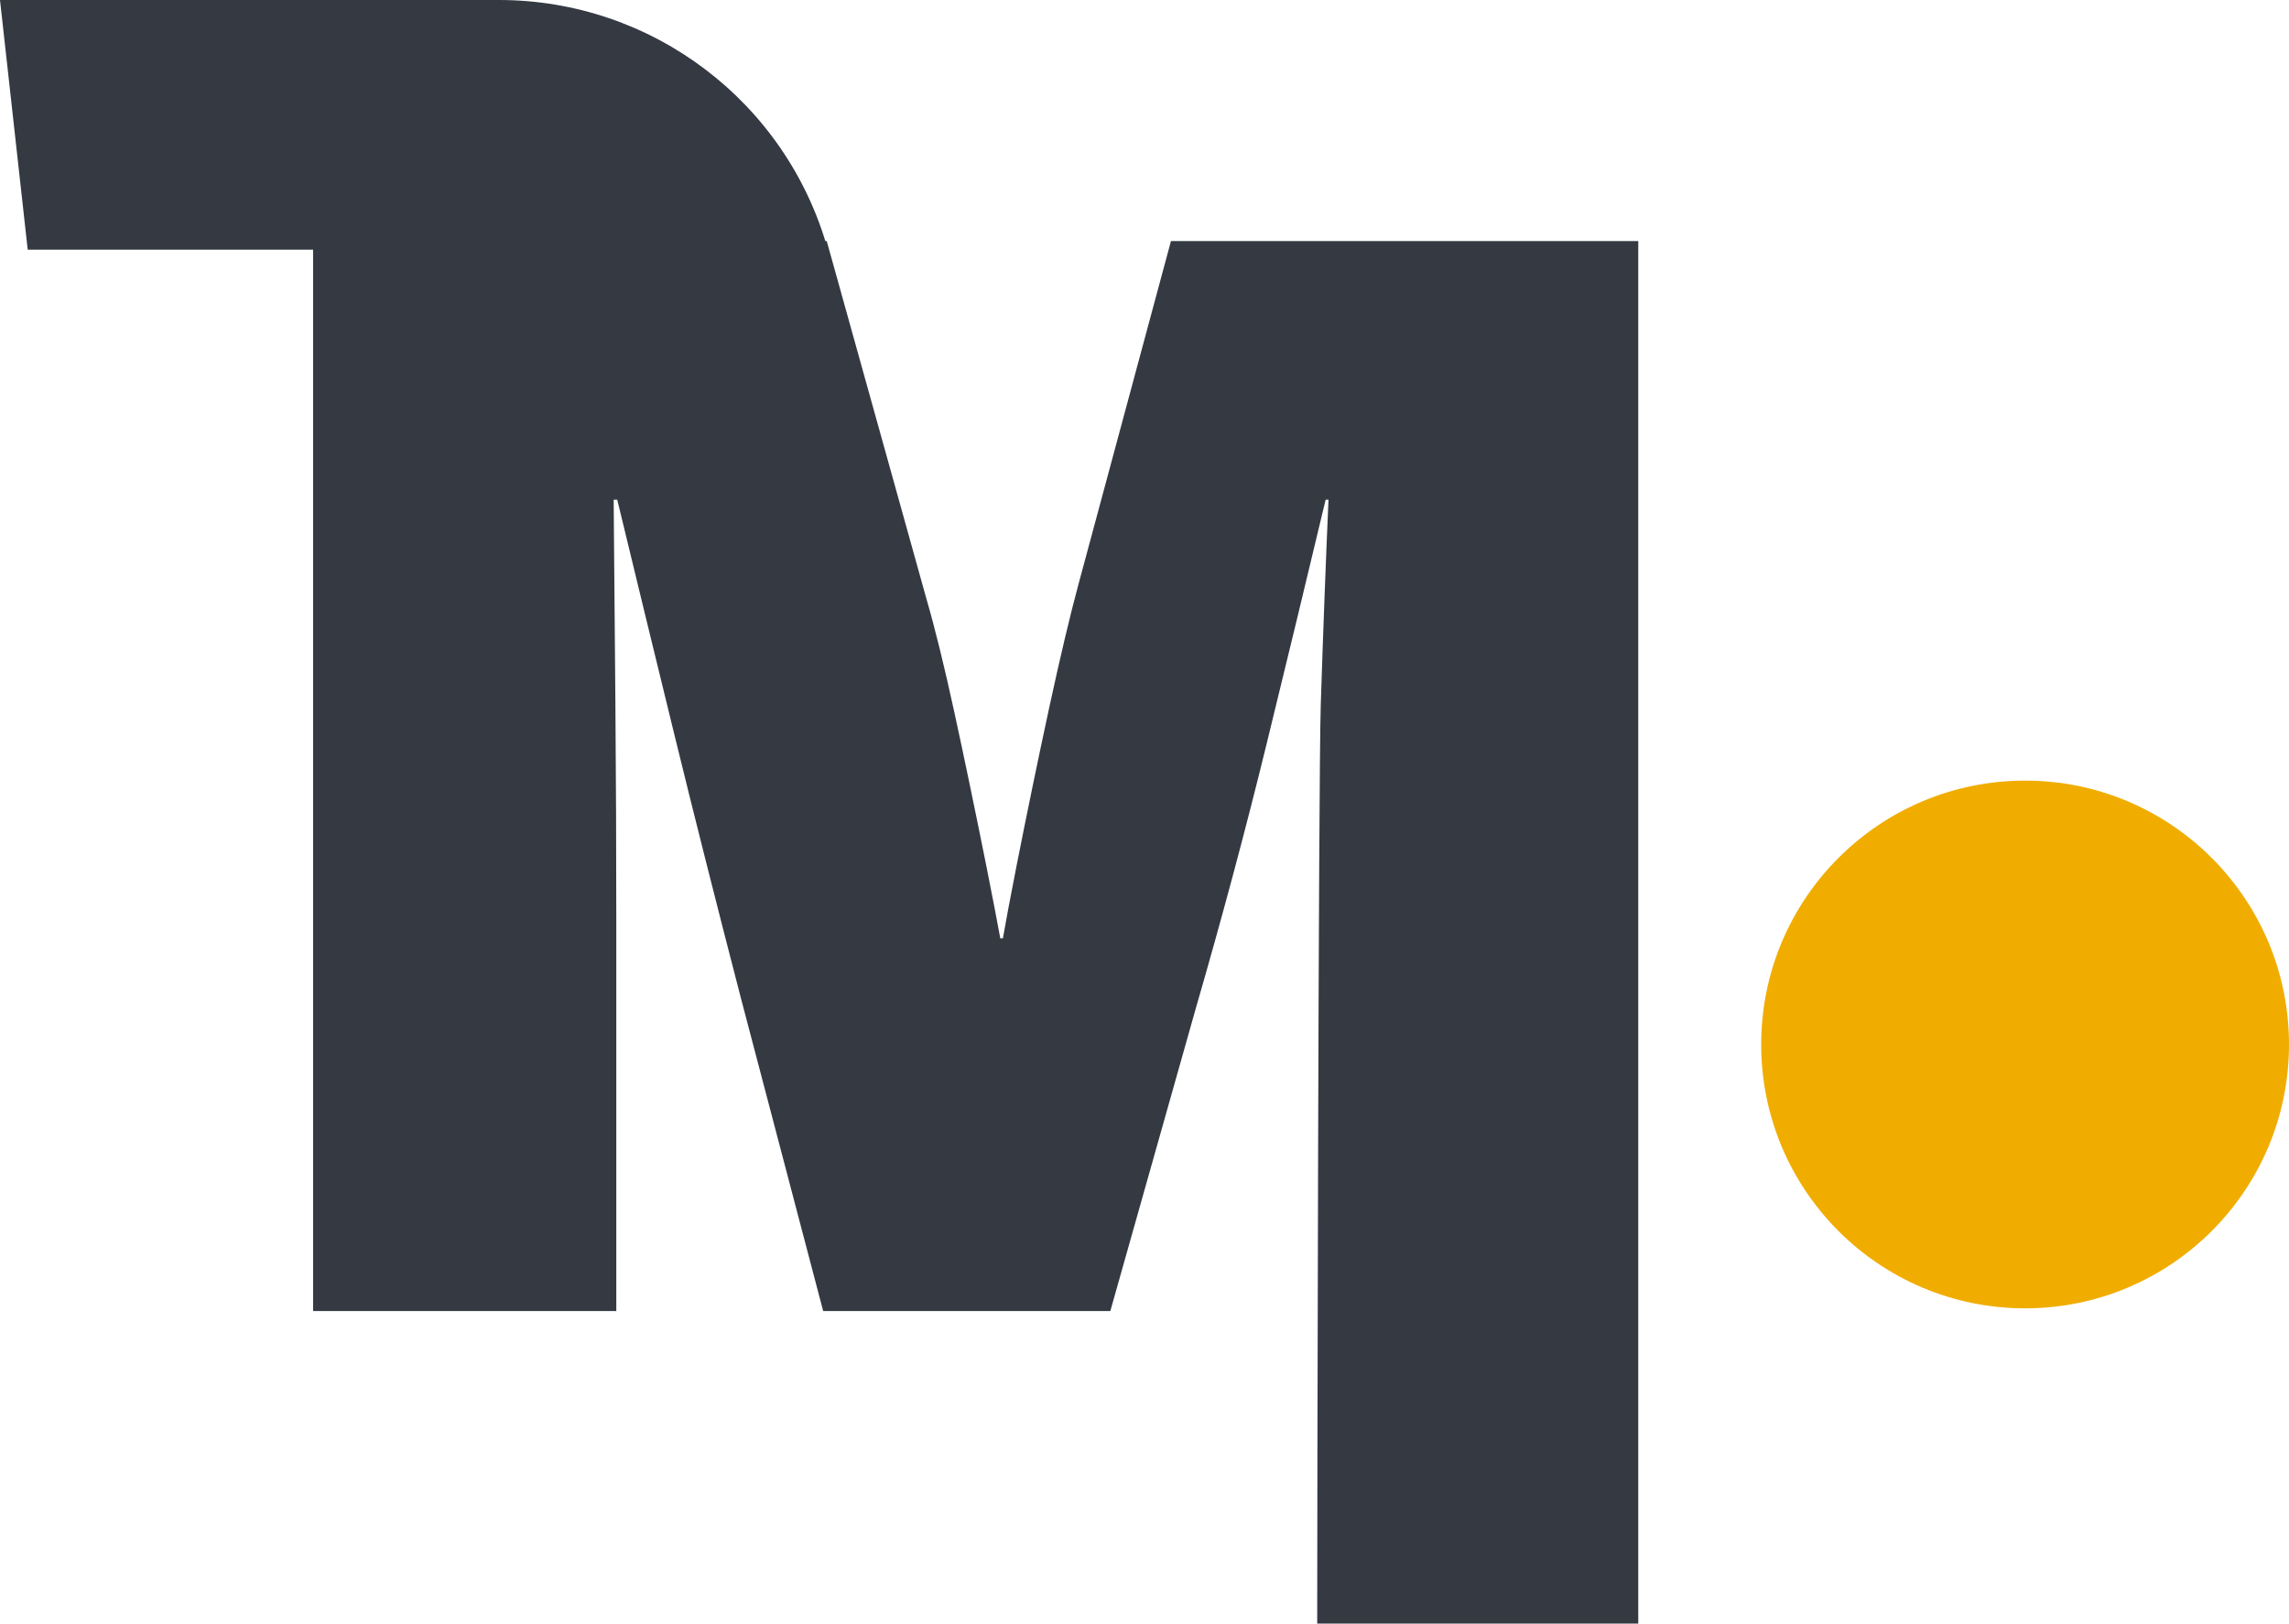
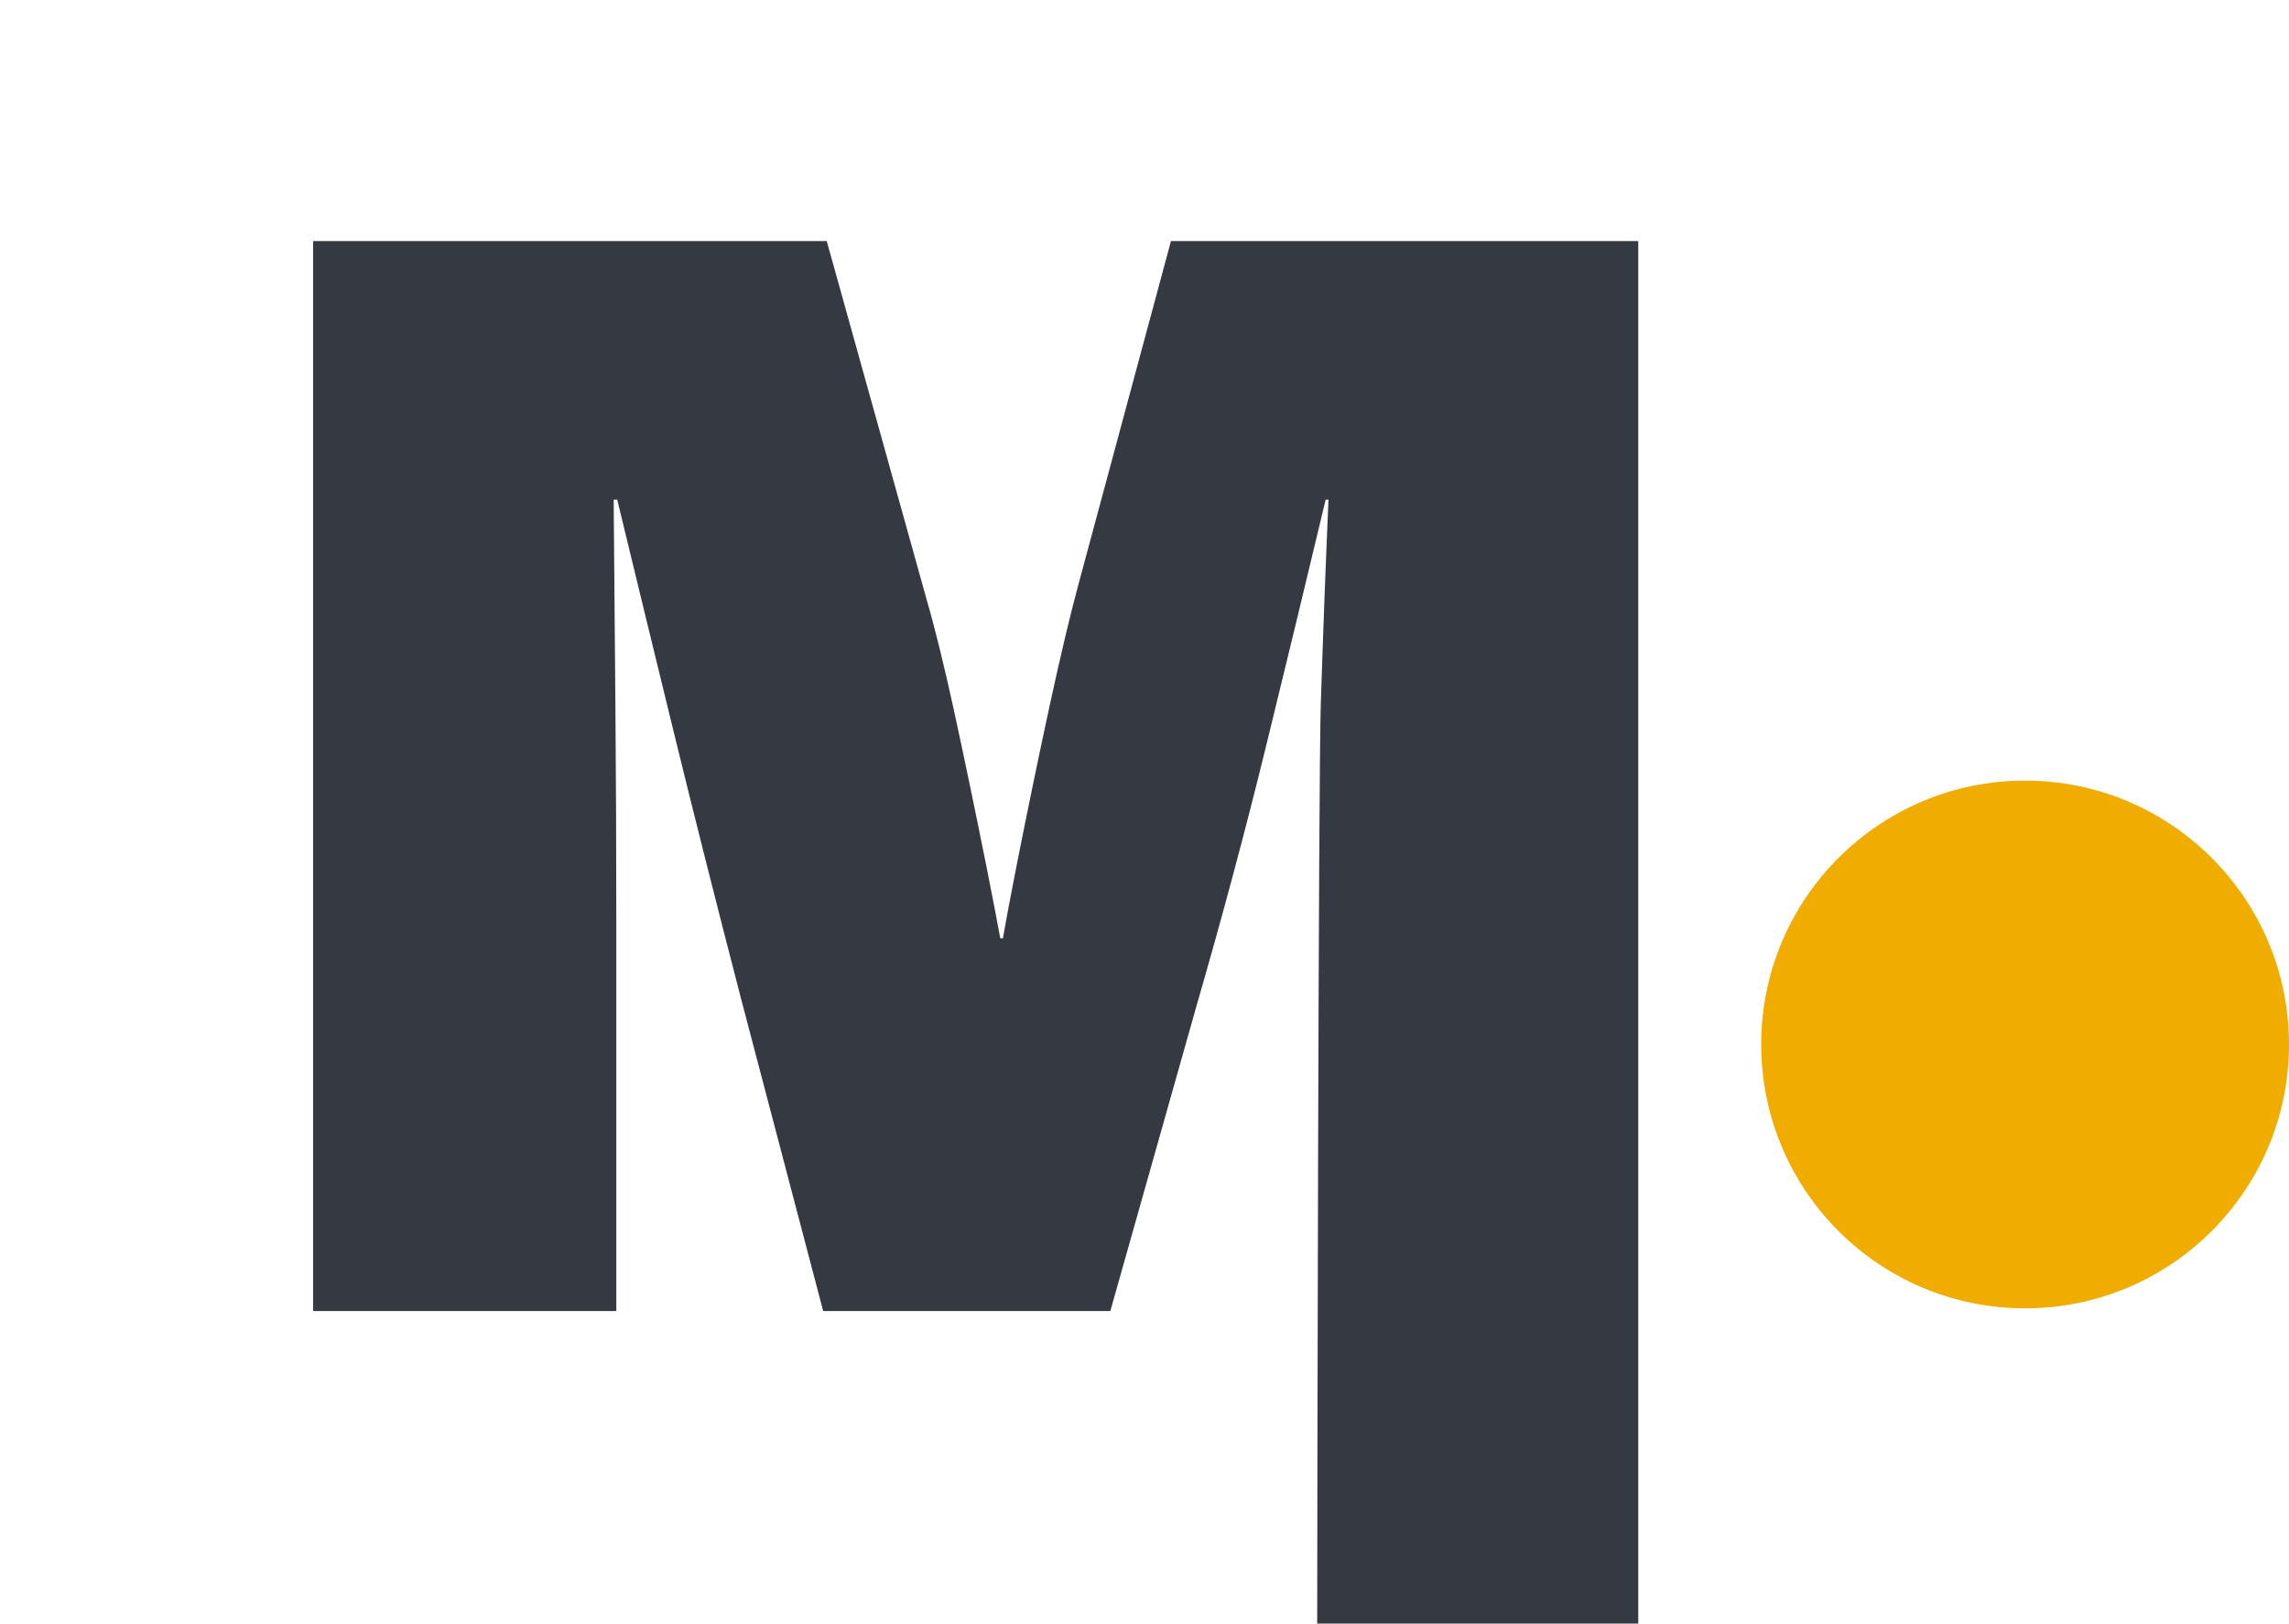
<svg xmlns="http://www.w3.org/2000/svg" id="Layer_2" data-name="Layer 2" viewBox="0 0 202.859 143.913">
  <defs>
    <style>
      .cls-1 {
        fill: #f0ad00;
      }

      .cls-1, .cls-2 {
        stroke-width: 0px;
      }

      .cls-2 {
        fill: #343942;
      }
    </style>
  </defs>
  <g id="Layer_1-2" data-name="Layer 1">
    <g>
      <path class="cls-2" d="m85.437,105.62c.527-4.109,1.186-8.694,1.977-13.751.791-5.059,1.685-10.116,2.686-15.175,1.001-5.059,1.977-9.773,2.924-14.147.95-4.372,1.792-7.928,2.53-10.67l8.22-30.507h41.414v122.543h-28.452v-1.157c0-6.11.103-73.753.315-80.288.21-6.532.448-12.803.712-18.81.262-6.007.395-11.223.395-15.649l8.379,16.281h-13.753l8.852-17.23c-1.265,5.164-2.686,11.065-4.266,17.703-1.582,6.639-3.295,13.727-5.139,21.26-1.844,7.535-3.925,15.308-6.243,23.314l-7.587,26.872h-25.448l-7.272-27.662c-2.212-8.535-4.187-16.359-5.926-23.473-1.739-7.114-3.374-13.831-4.901-20.154-1.529-6.322-3.029-12.433-4.504-18.336l8.535,17.704h-12.171l7.272-16.597c.21,4.741.341,10.116.395,16.122.051,6.006.103,12.25.159,18.732.051,6.48.079,12.779.079,18.889v34.775h-26.872V21.37h45.522l8.852,31.772c.735,2.529,1.554,5.849,2.45,9.959.894,4.11,1.842,8.669,2.845,13.673,1.001,5.006,1.921,10.012,2.766,15.016.843,5.006,1.582,9.669,2.215,13.989l-10.591-22.603h12.645l-9.011,22.445Z" />
-       <path class="cls-2" d="m0,0h44.217c13.582,0,25.5,9.048,29.151,22.13h0s-70.912,0-70.912,0L0,0Z" />
      <circle class="cls-1" cx="179.471" cy="92.58" r="23.388" />
    </g>
  </g>
</svg>